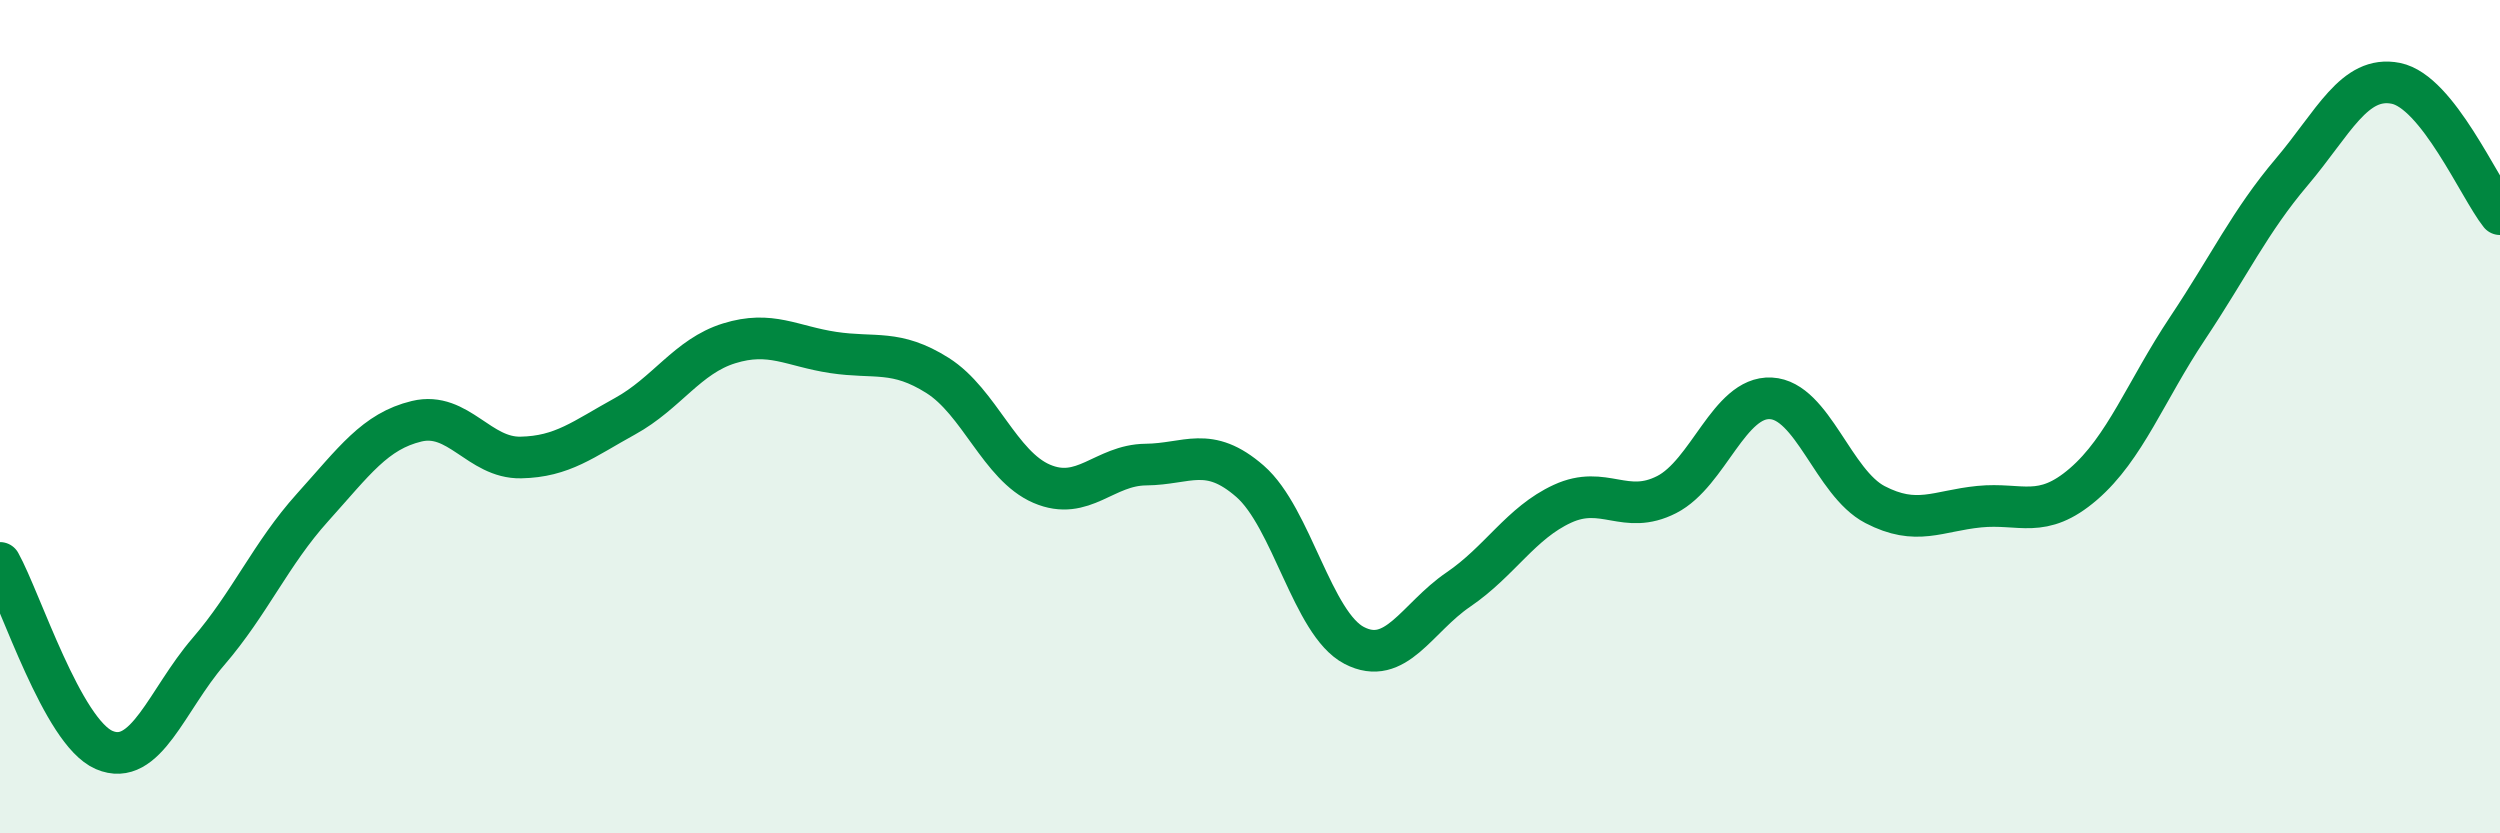
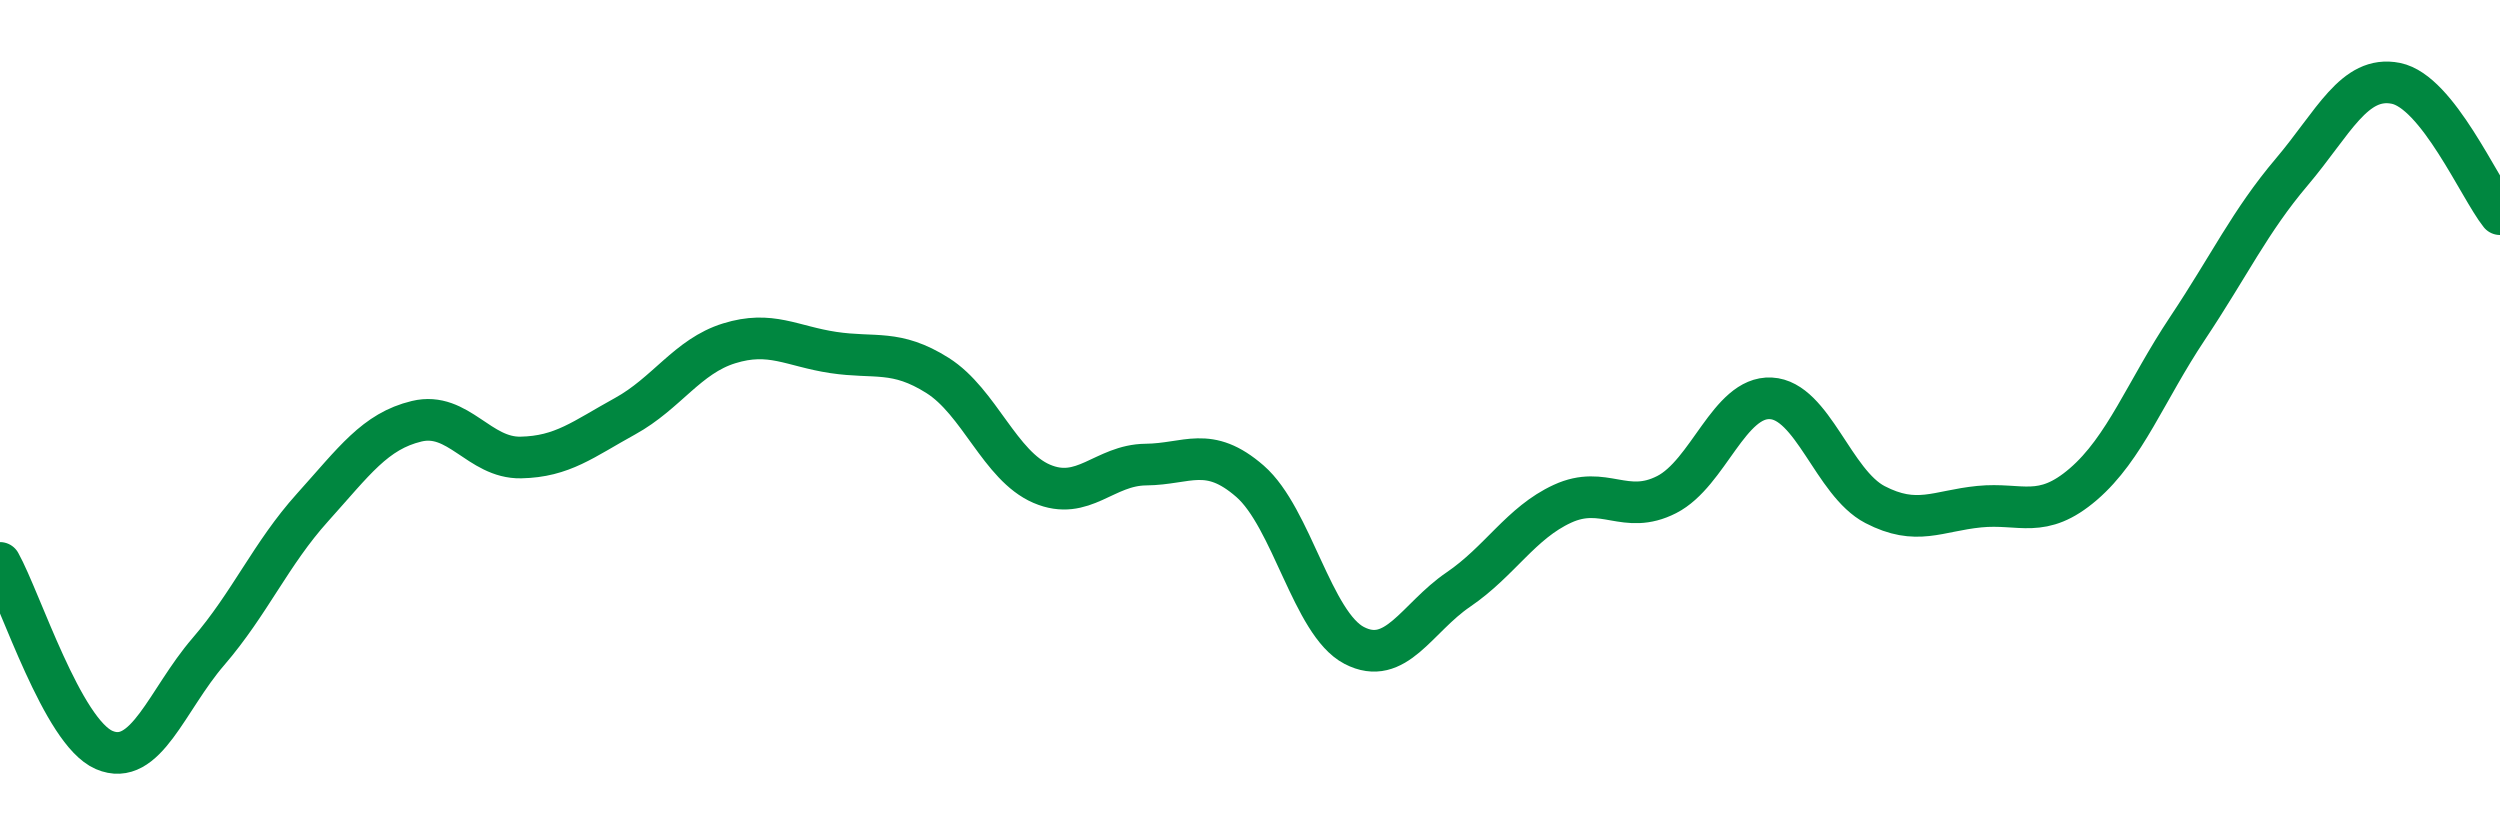
<svg xmlns="http://www.w3.org/2000/svg" width="60" height="20" viewBox="0 0 60 20">
-   <path d="M 0,13.51 C 0.5,14.41 1.5,17.57 2.5,18 C 3.5,18.43 4,16.8 5,15.64 C 6,14.48 6.5,13.29 7.5,12.18 C 8.5,11.07 9,10.35 10,10.11 C 11,9.87 11.5,11 12.5,10.98 C 13.5,10.96 14,10.54 15,9.99 C 16,9.44 16.5,8.55 17.5,8.24 C 18.5,7.93 19,8.31 20,8.46 C 21,8.61 21.5,8.38 22.5,9.01 C 23.5,9.64 24,11.18 25,11.61 C 26,12.04 26.5,11.16 27.5,11.15 C 28.5,11.14 29,10.68 30,11.55 C 31,12.42 31.5,14.97 32.5,15.49 C 33.5,16.01 34,14.83 35,14.15 C 36,13.47 36.5,12.55 37.5,12.09 C 38.5,11.63 39,12.38 40,11.87 C 41,11.36 41.5,9.51 42.5,9.56 C 43.5,9.61 44,11.59 45,12.11 C 46,12.63 46.5,12.26 47.5,12.16 C 48.5,12.06 49,12.48 50,11.62 C 51,10.76 51.5,9.38 52.5,7.88 C 53.5,6.38 54,5.31 55,4.13 C 56,2.95 56.5,1.8 57.5,2 C 58.5,2.2 59.5,4.51 60,5.14L60 20L0 20Z" fill="#008740" opacity="0.1" stroke-linecap="round" stroke-linejoin="round" />
  <path d="M 0,13.51 C 0.5,14.41 1.5,17.57 2.5,18 C 3.5,18.43 4,16.8 5,15.64 C 6,14.48 6.5,13.29 7.5,12.18 C 8.5,11.07 9,10.35 10,10.11 C 11,9.87 11.5,11 12.5,10.98 C 13.5,10.96 14,10.54 15,9.99 C 16,9.44 16.5,8.55 17.5,8.24 C 18.5,7.93 19,8.31 20,8.46 C 21,8.61 21.5,8.38 22.5,9.01 C 23.5,9.64 24,11.18 25,11.61 C 26,12.04 26.5,11.16 27.5,11.15 C 28.5,11.14 29,10.68 30,11.55 C 31,12.42 31.5,14.97 32.5,15.49 C 33.5,16.01 34,14.83 35,14.15 C 36,13.47 36.5,12.55 37.5,12.09 C 38.5,11.63 39,12.38 40,11.87 C 41,11.36 41.5,9.51 42.5,9.56 C 43.5,9.61 44,11.59 45,12.11 C 46,12.63 46.5,12.26 47.5,12.16 C 48.5,12.06 49,12.48 50,11.62 C 51,10.76 51.5,9.38 52.5,7.88 C 53.5,6.38 54,5.31 55,4.13 C 56,2.95 56.5,1.8 57.5,2 C 58.5,2.2 59.5,4.51 60,5.14" stroke="#008740" stroke-width="1" fill="none" stroke-linecap="round" stroke-linejoin="round" />
</svg>